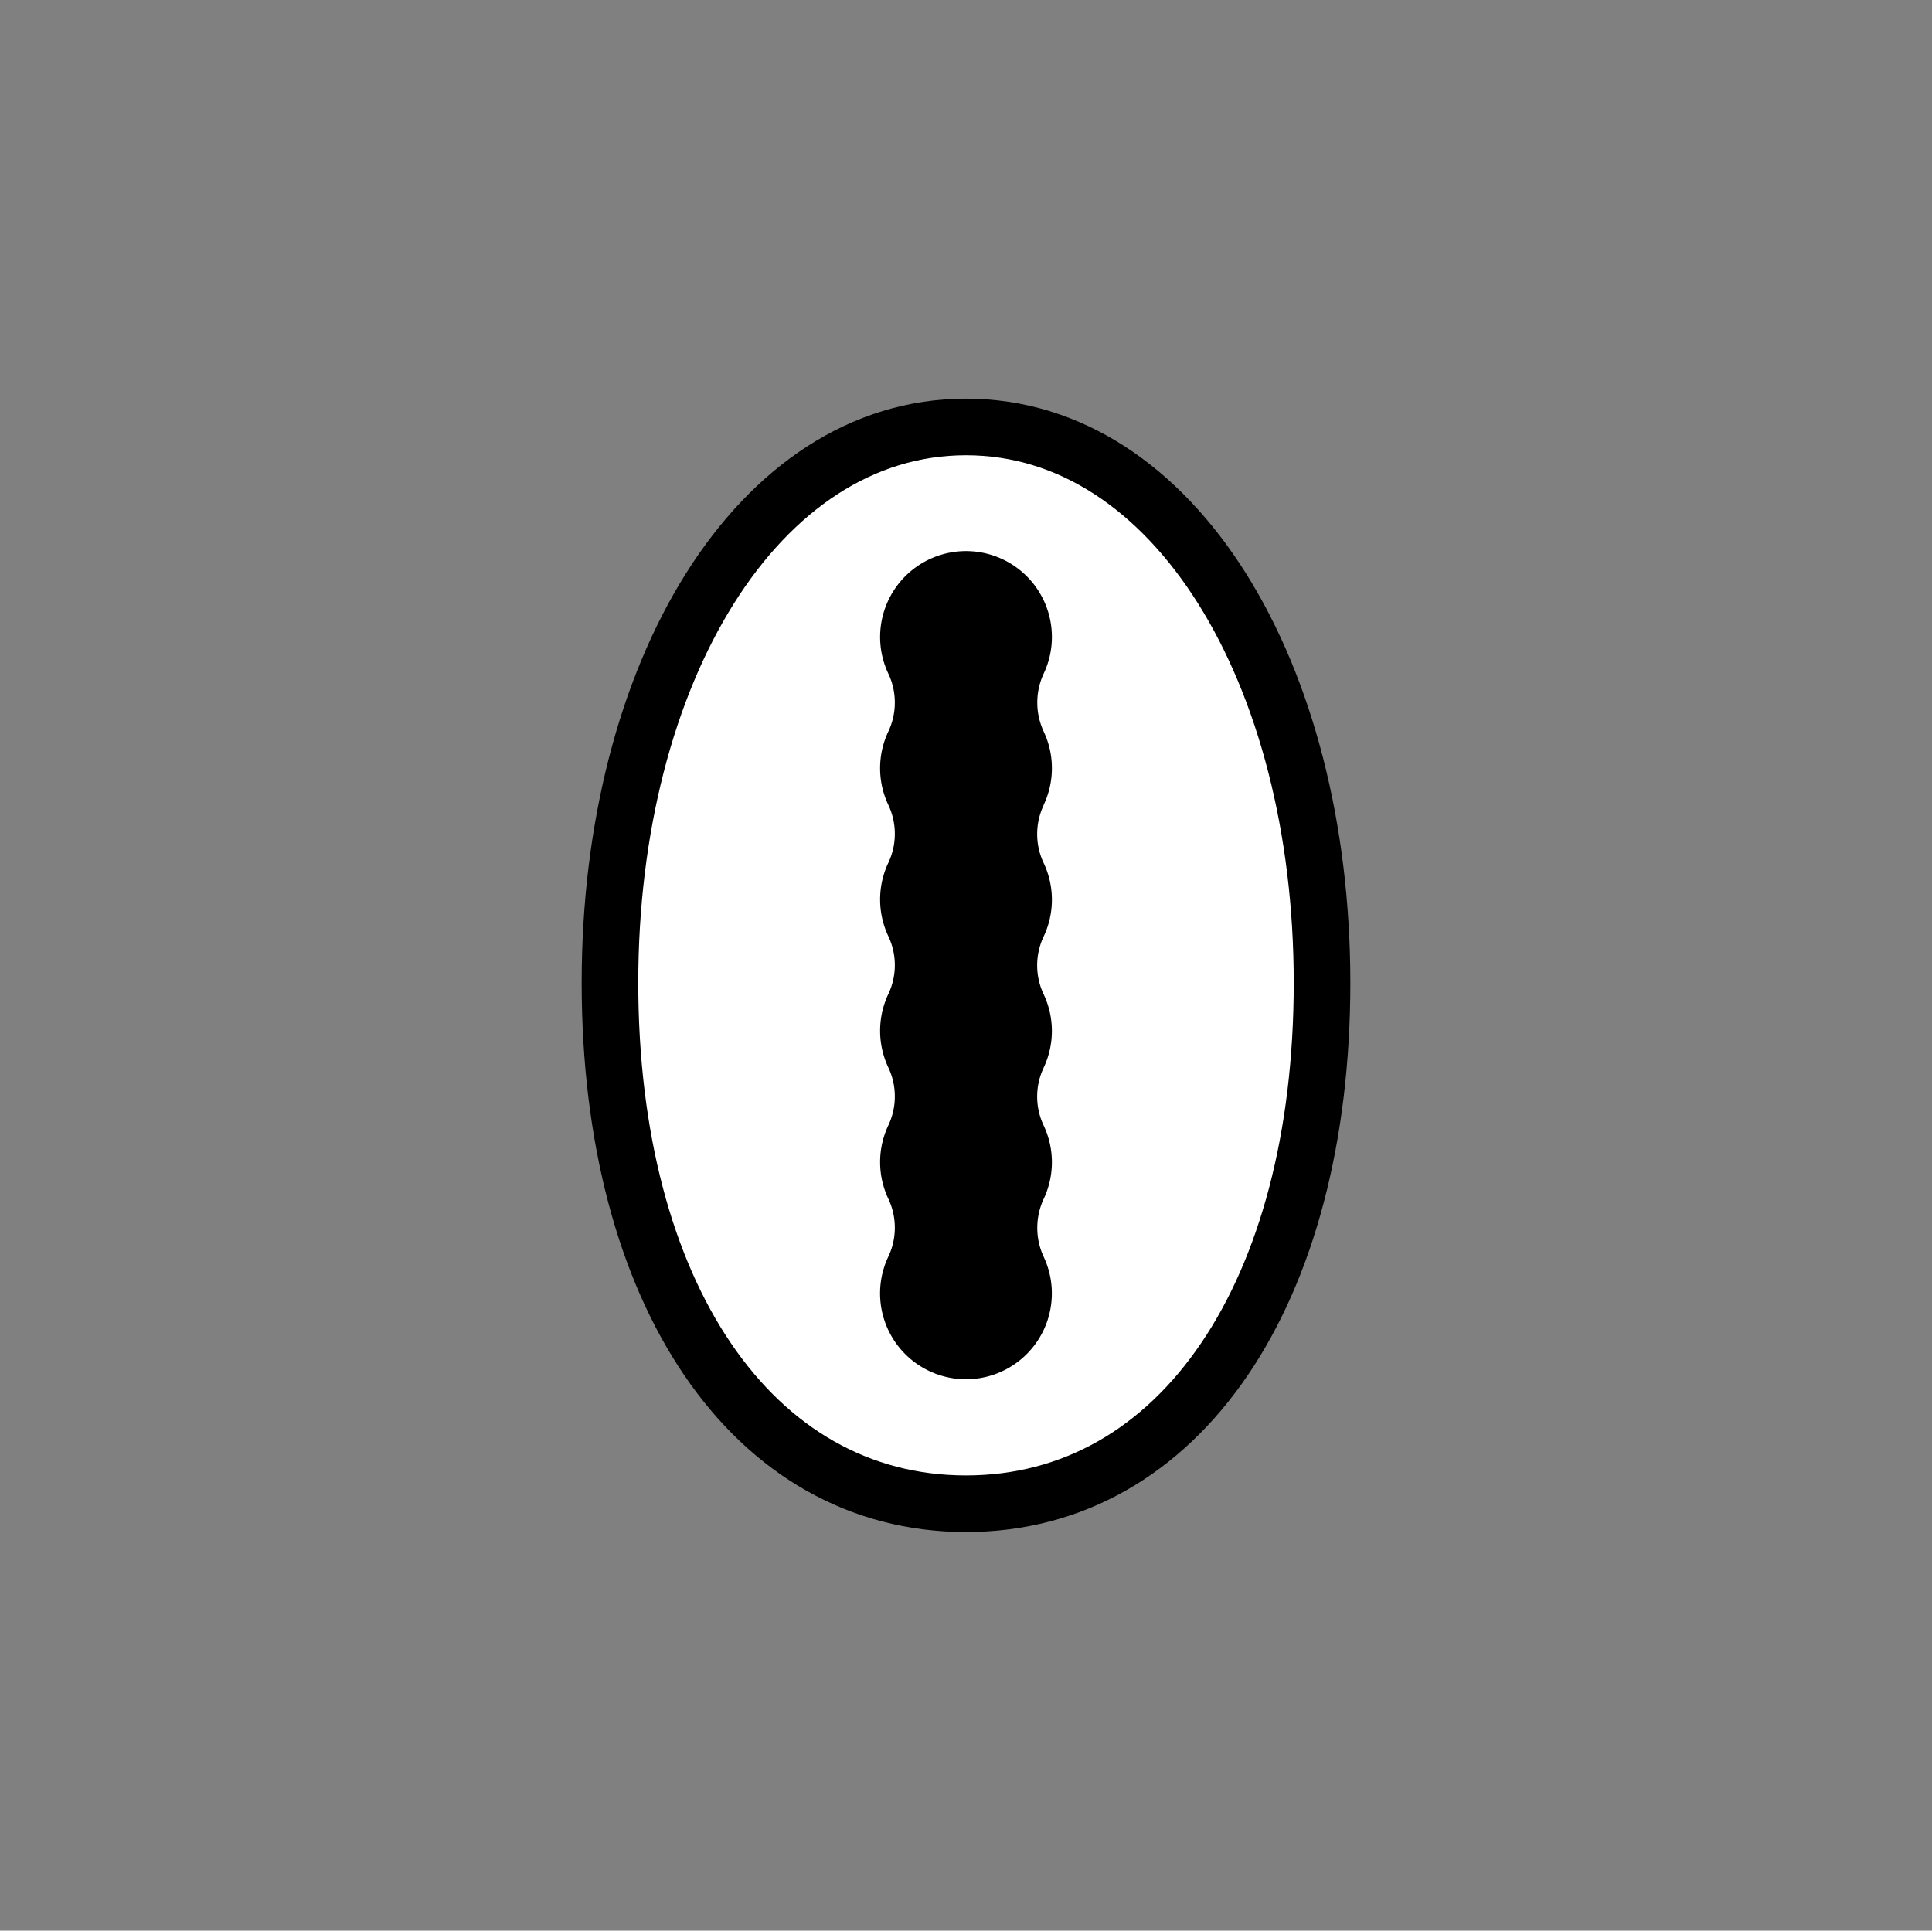
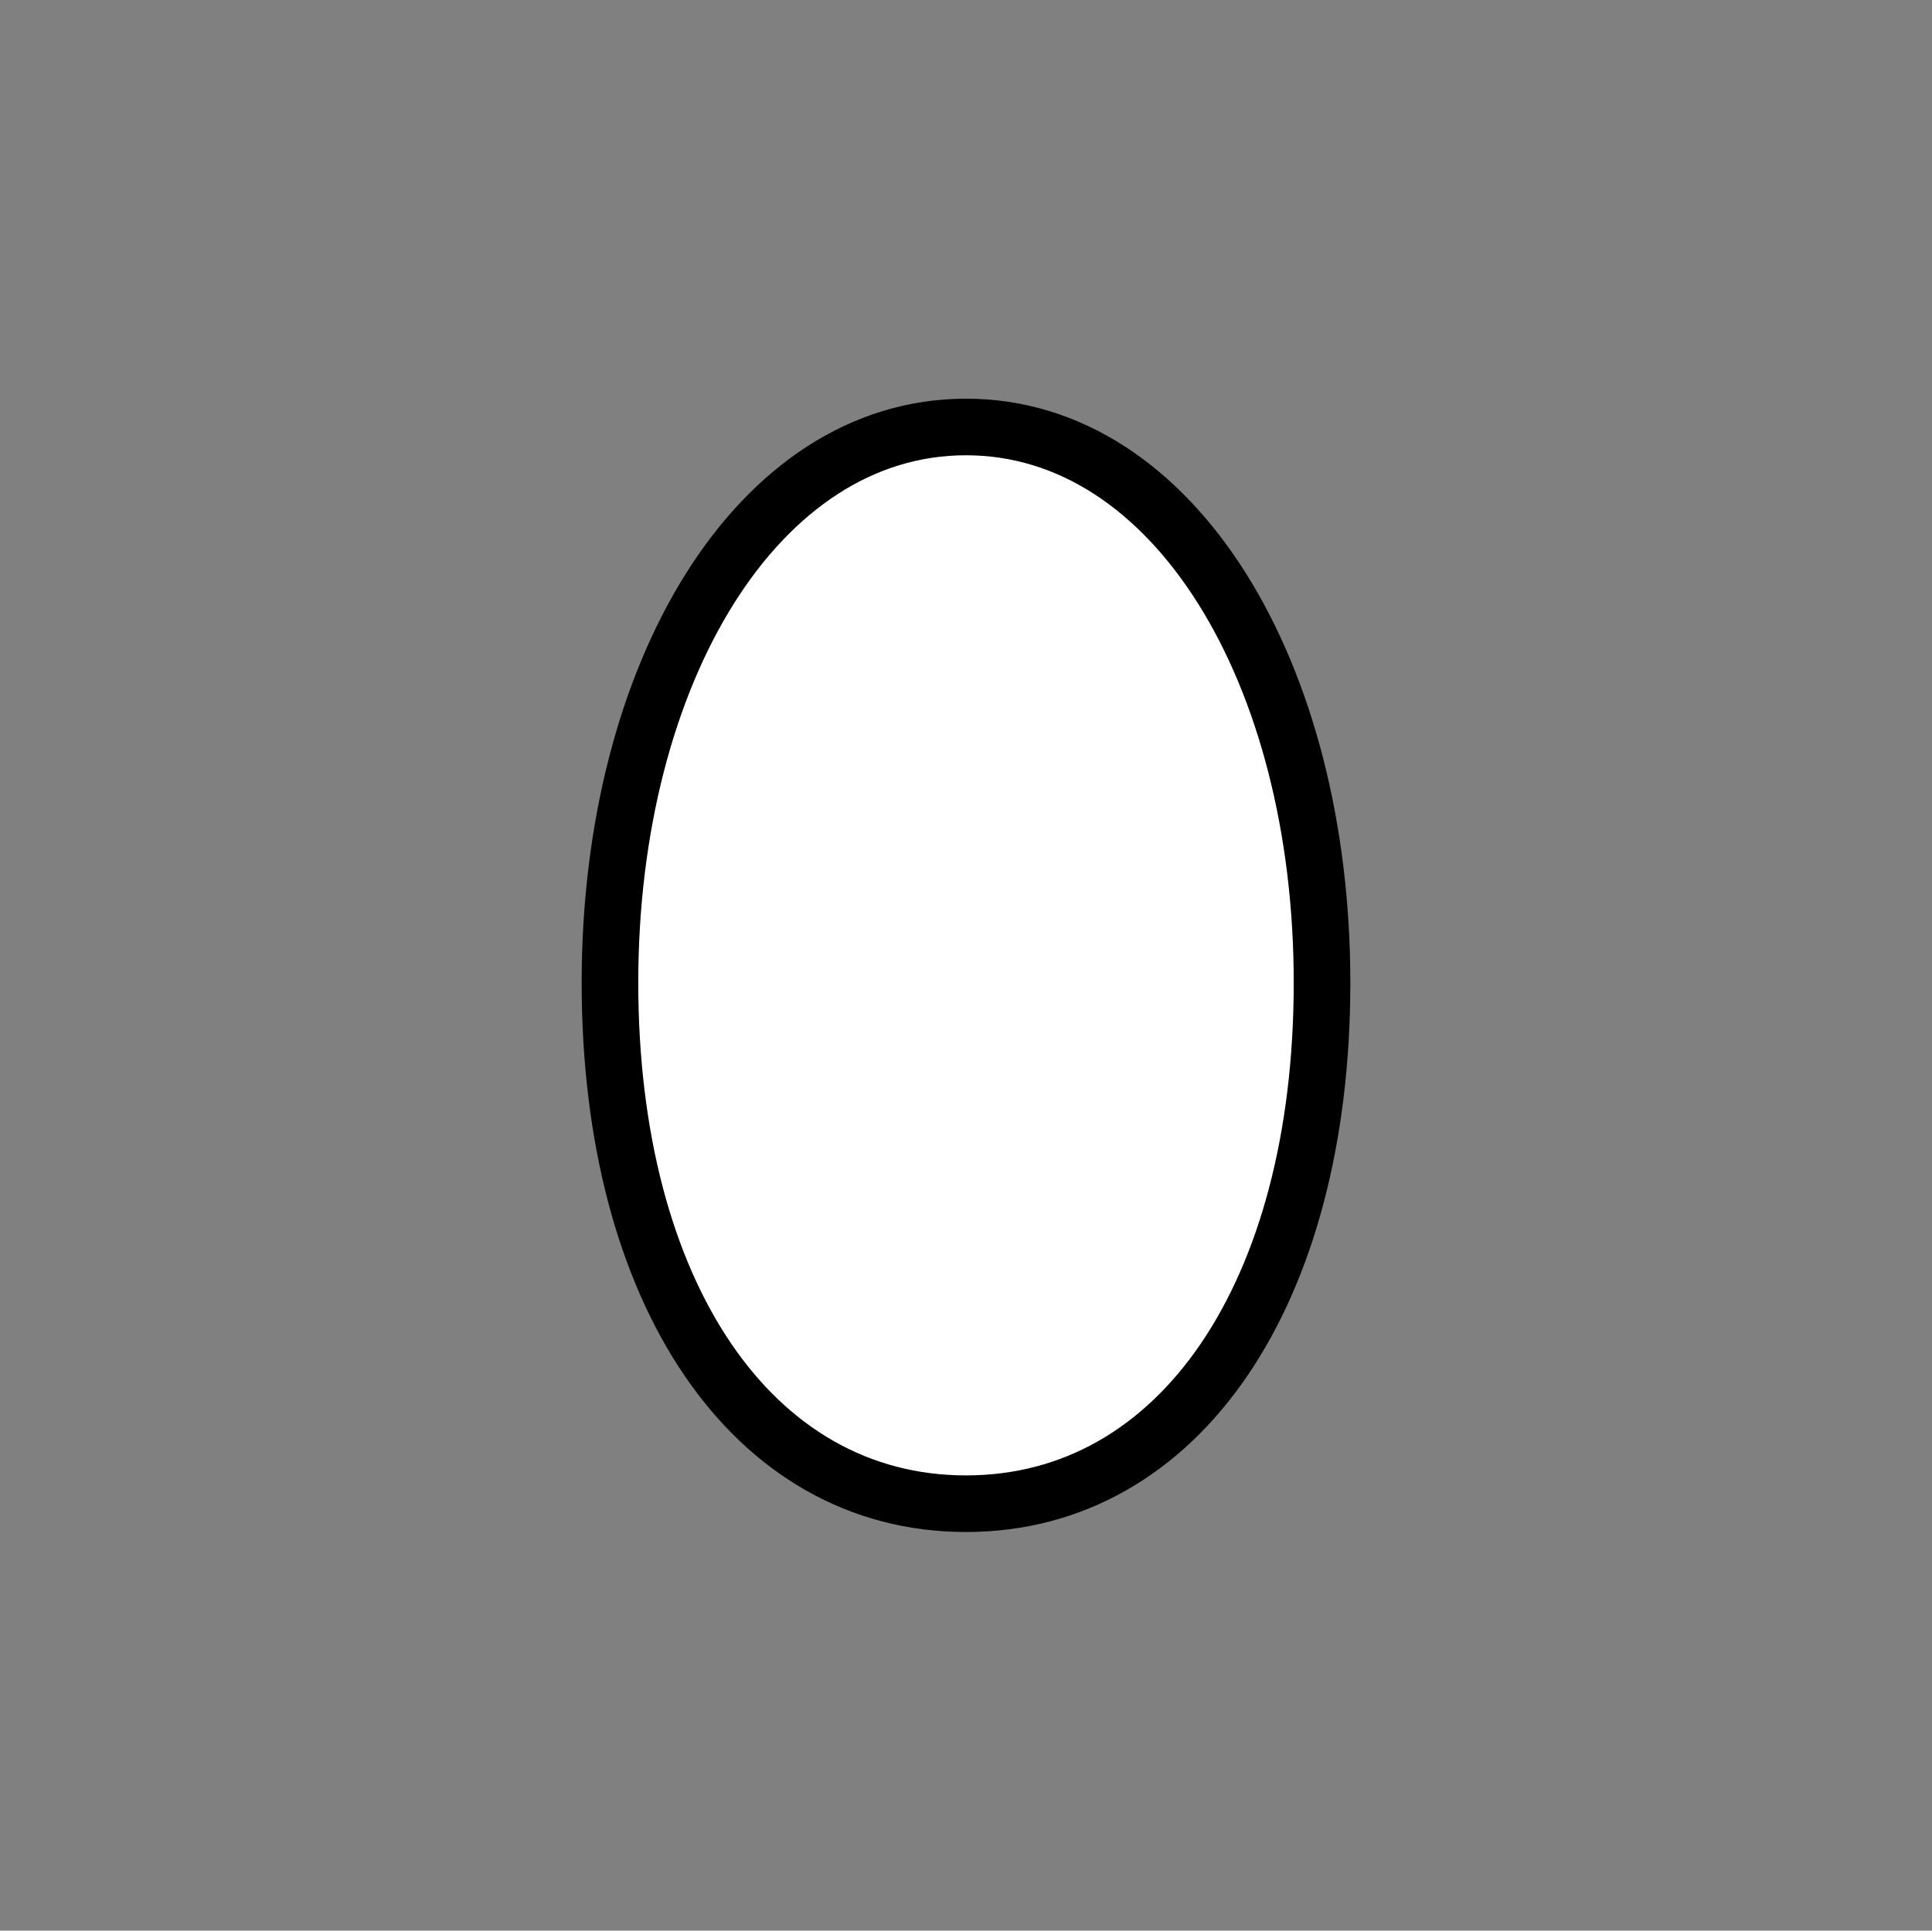
<svg xmlns="http://www.w3.org/2000/svg" id="Layer_1" data-name="Layer 1" viewBox="0 0 1023.89 1023.28">
  <rect x="0" y="0" width="1023.89" height="1023.28" fill="#808080" stroke="none" />
  <defs>
    <style>.cls-1{fill:#fff;stroke:#000;stroke-miterlimit:10;stroke-width:30px;}</style>
  </defs>
  <title>liuwha</title>
  <path class="cls-1" d="M511.94,797c113.52,0,188.69-112,188.69-276.13S622.4,226.31,511.94,226.31,323.26,356.7,323.26,520.84,398.43,797,511.94,797Z" />
-   <path d="M553.09,426.81a35.85,35.85,0,0,0,0,30.58,45.6,45.6,0,0,1,0,39,35.84,35.84,0,0,0,0,30.59,45.58,45.58,0,0,1,0,38.95,35.82,35.82,0,0,0,0,30.58,45.6,45.6,0,0,1,0,39,36.43,36.43,0,0,0,.15,30.9A45.52,45.52,0,1,1,470.8,666a35.82,35.82,0,0,0,0-30.58,45.65,45.65,0,0,1,0-39,35.82,35.82,0,0,0,0-30.58,45.65,45.65,0,0,1,0-39,35.82,35.82,0,0,0,0-30.58,45.65,45.65,0,0,1,0-39,35.82,35.82,0,0,0,0-30.58,45.6,45.6,0,0,1,0-39,35.84,35.84,0,0,0,0-30.59,45.52,45.52,0,1,1,82.44-.31,36.41,36.41,0,0,0-.15,30.89,45.62,45.62,0,0,1,0,39Z" />
</svg>